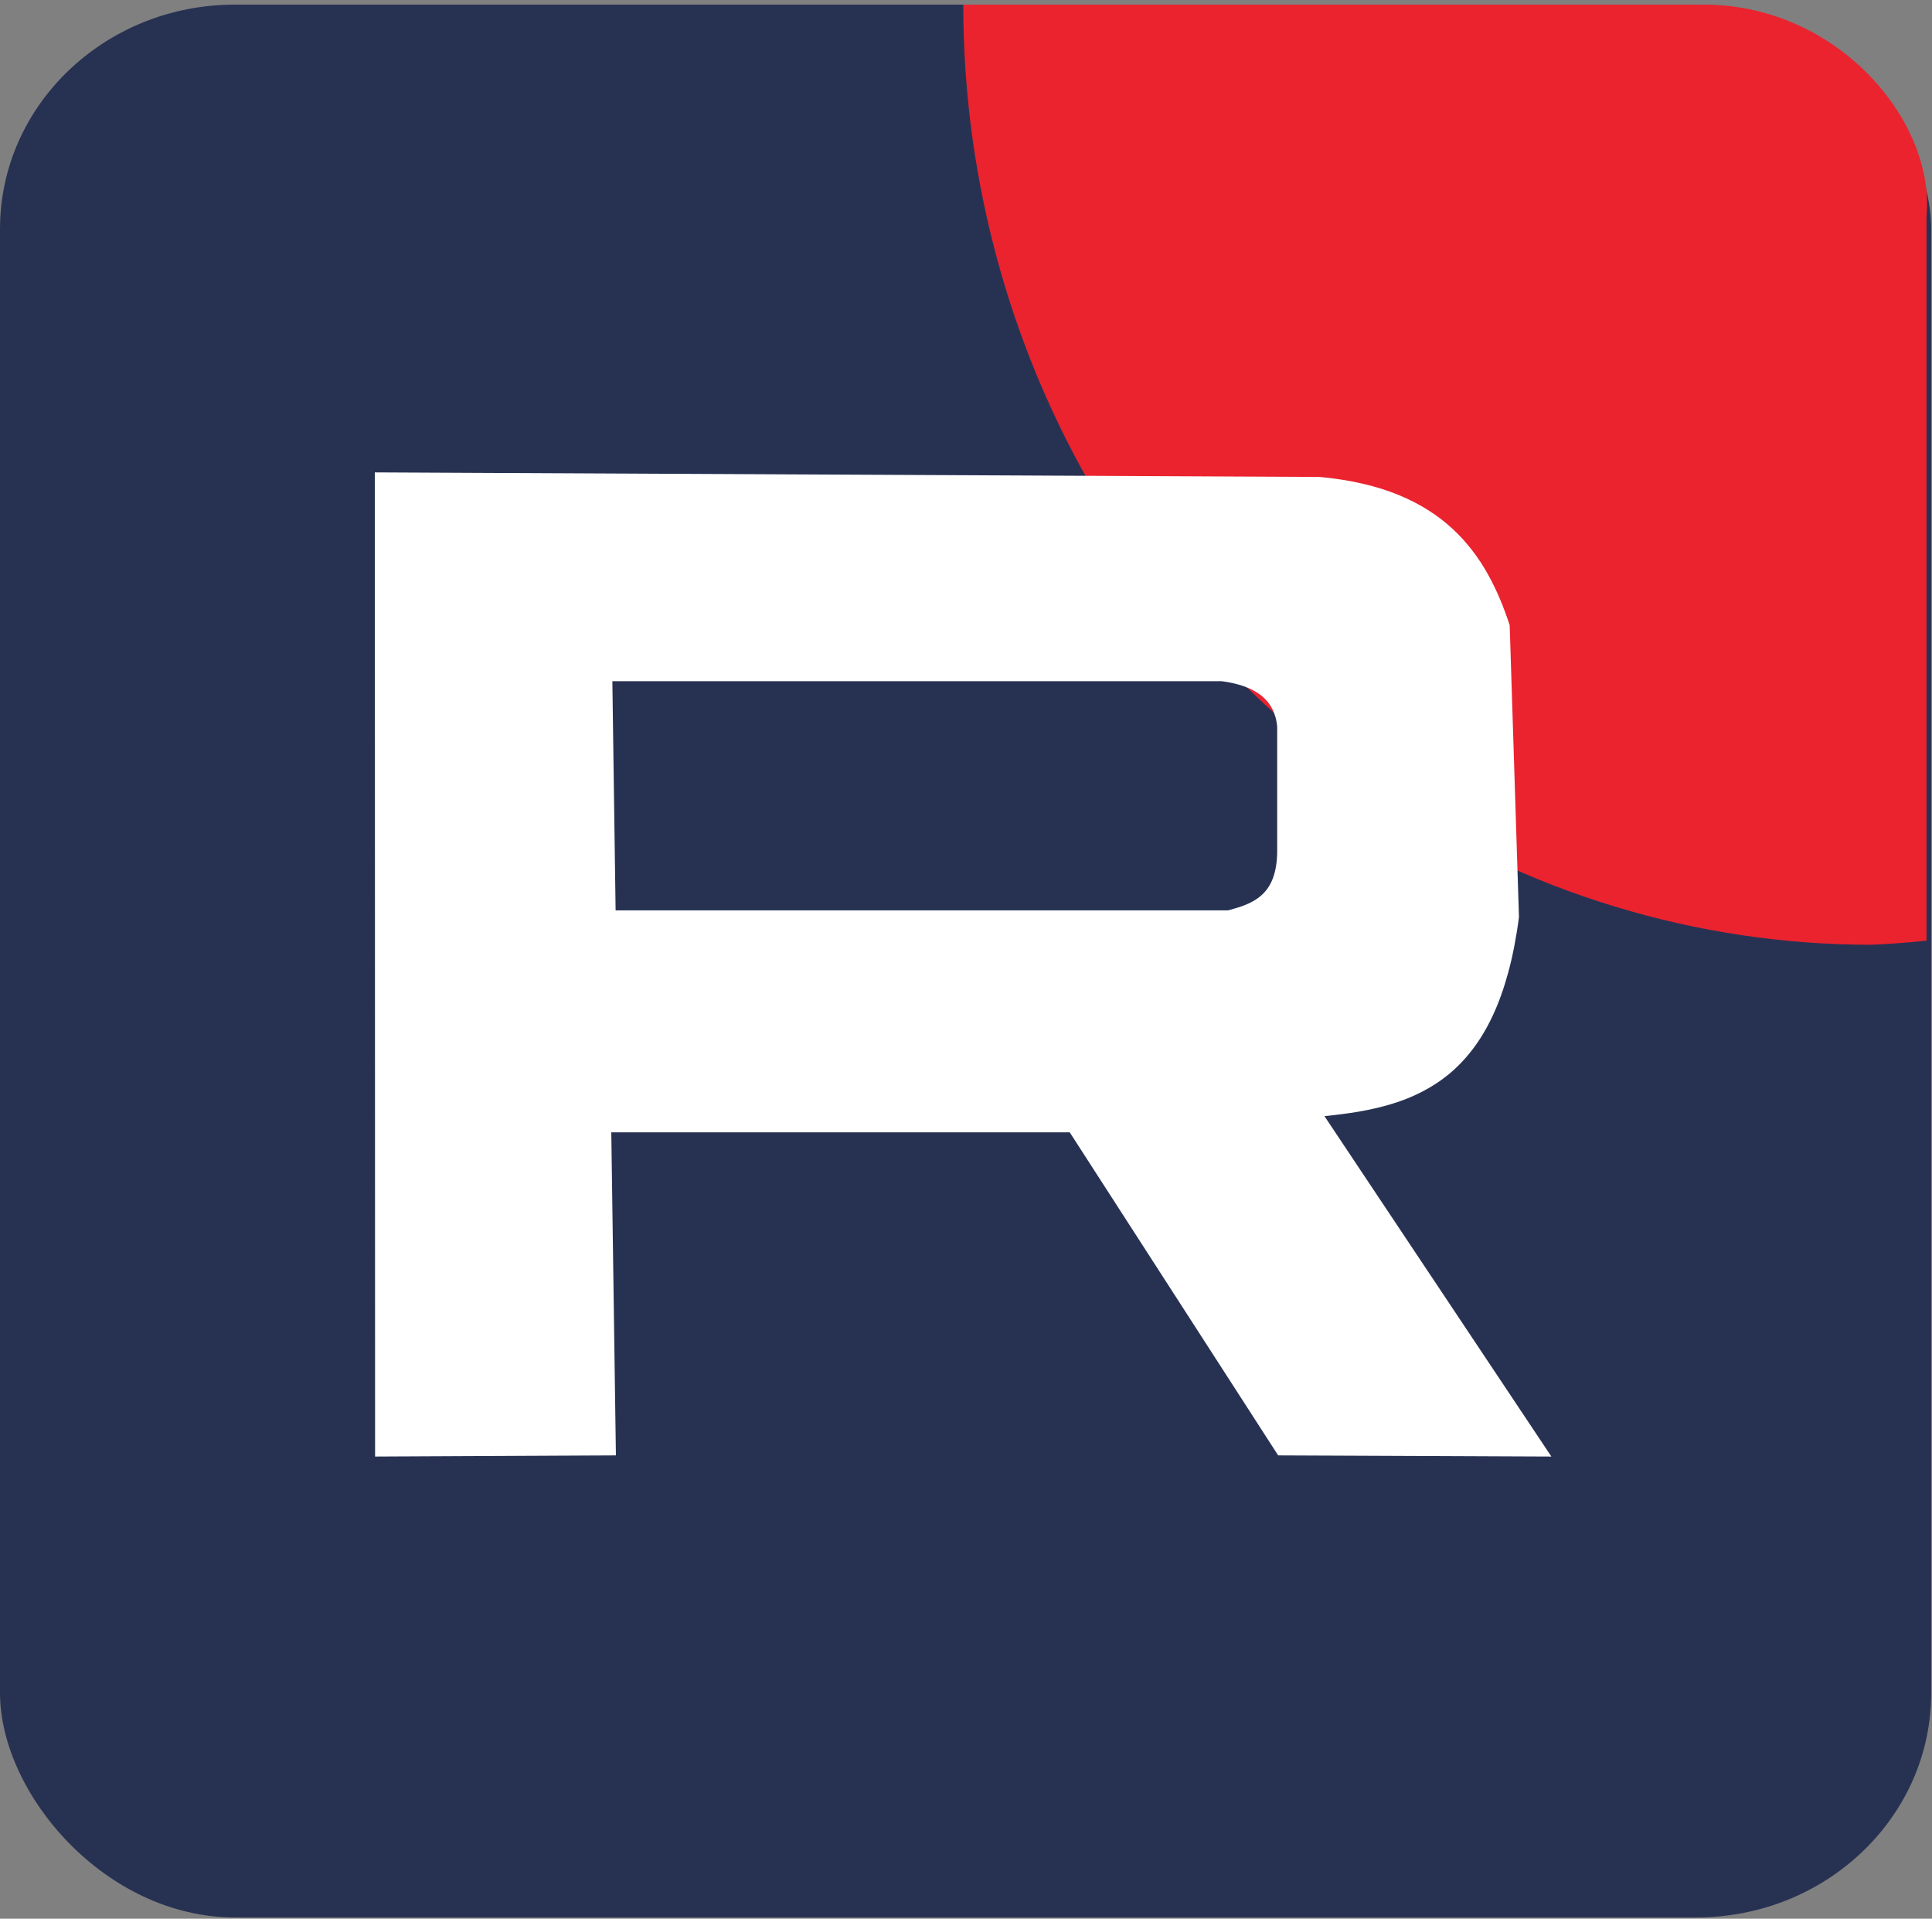
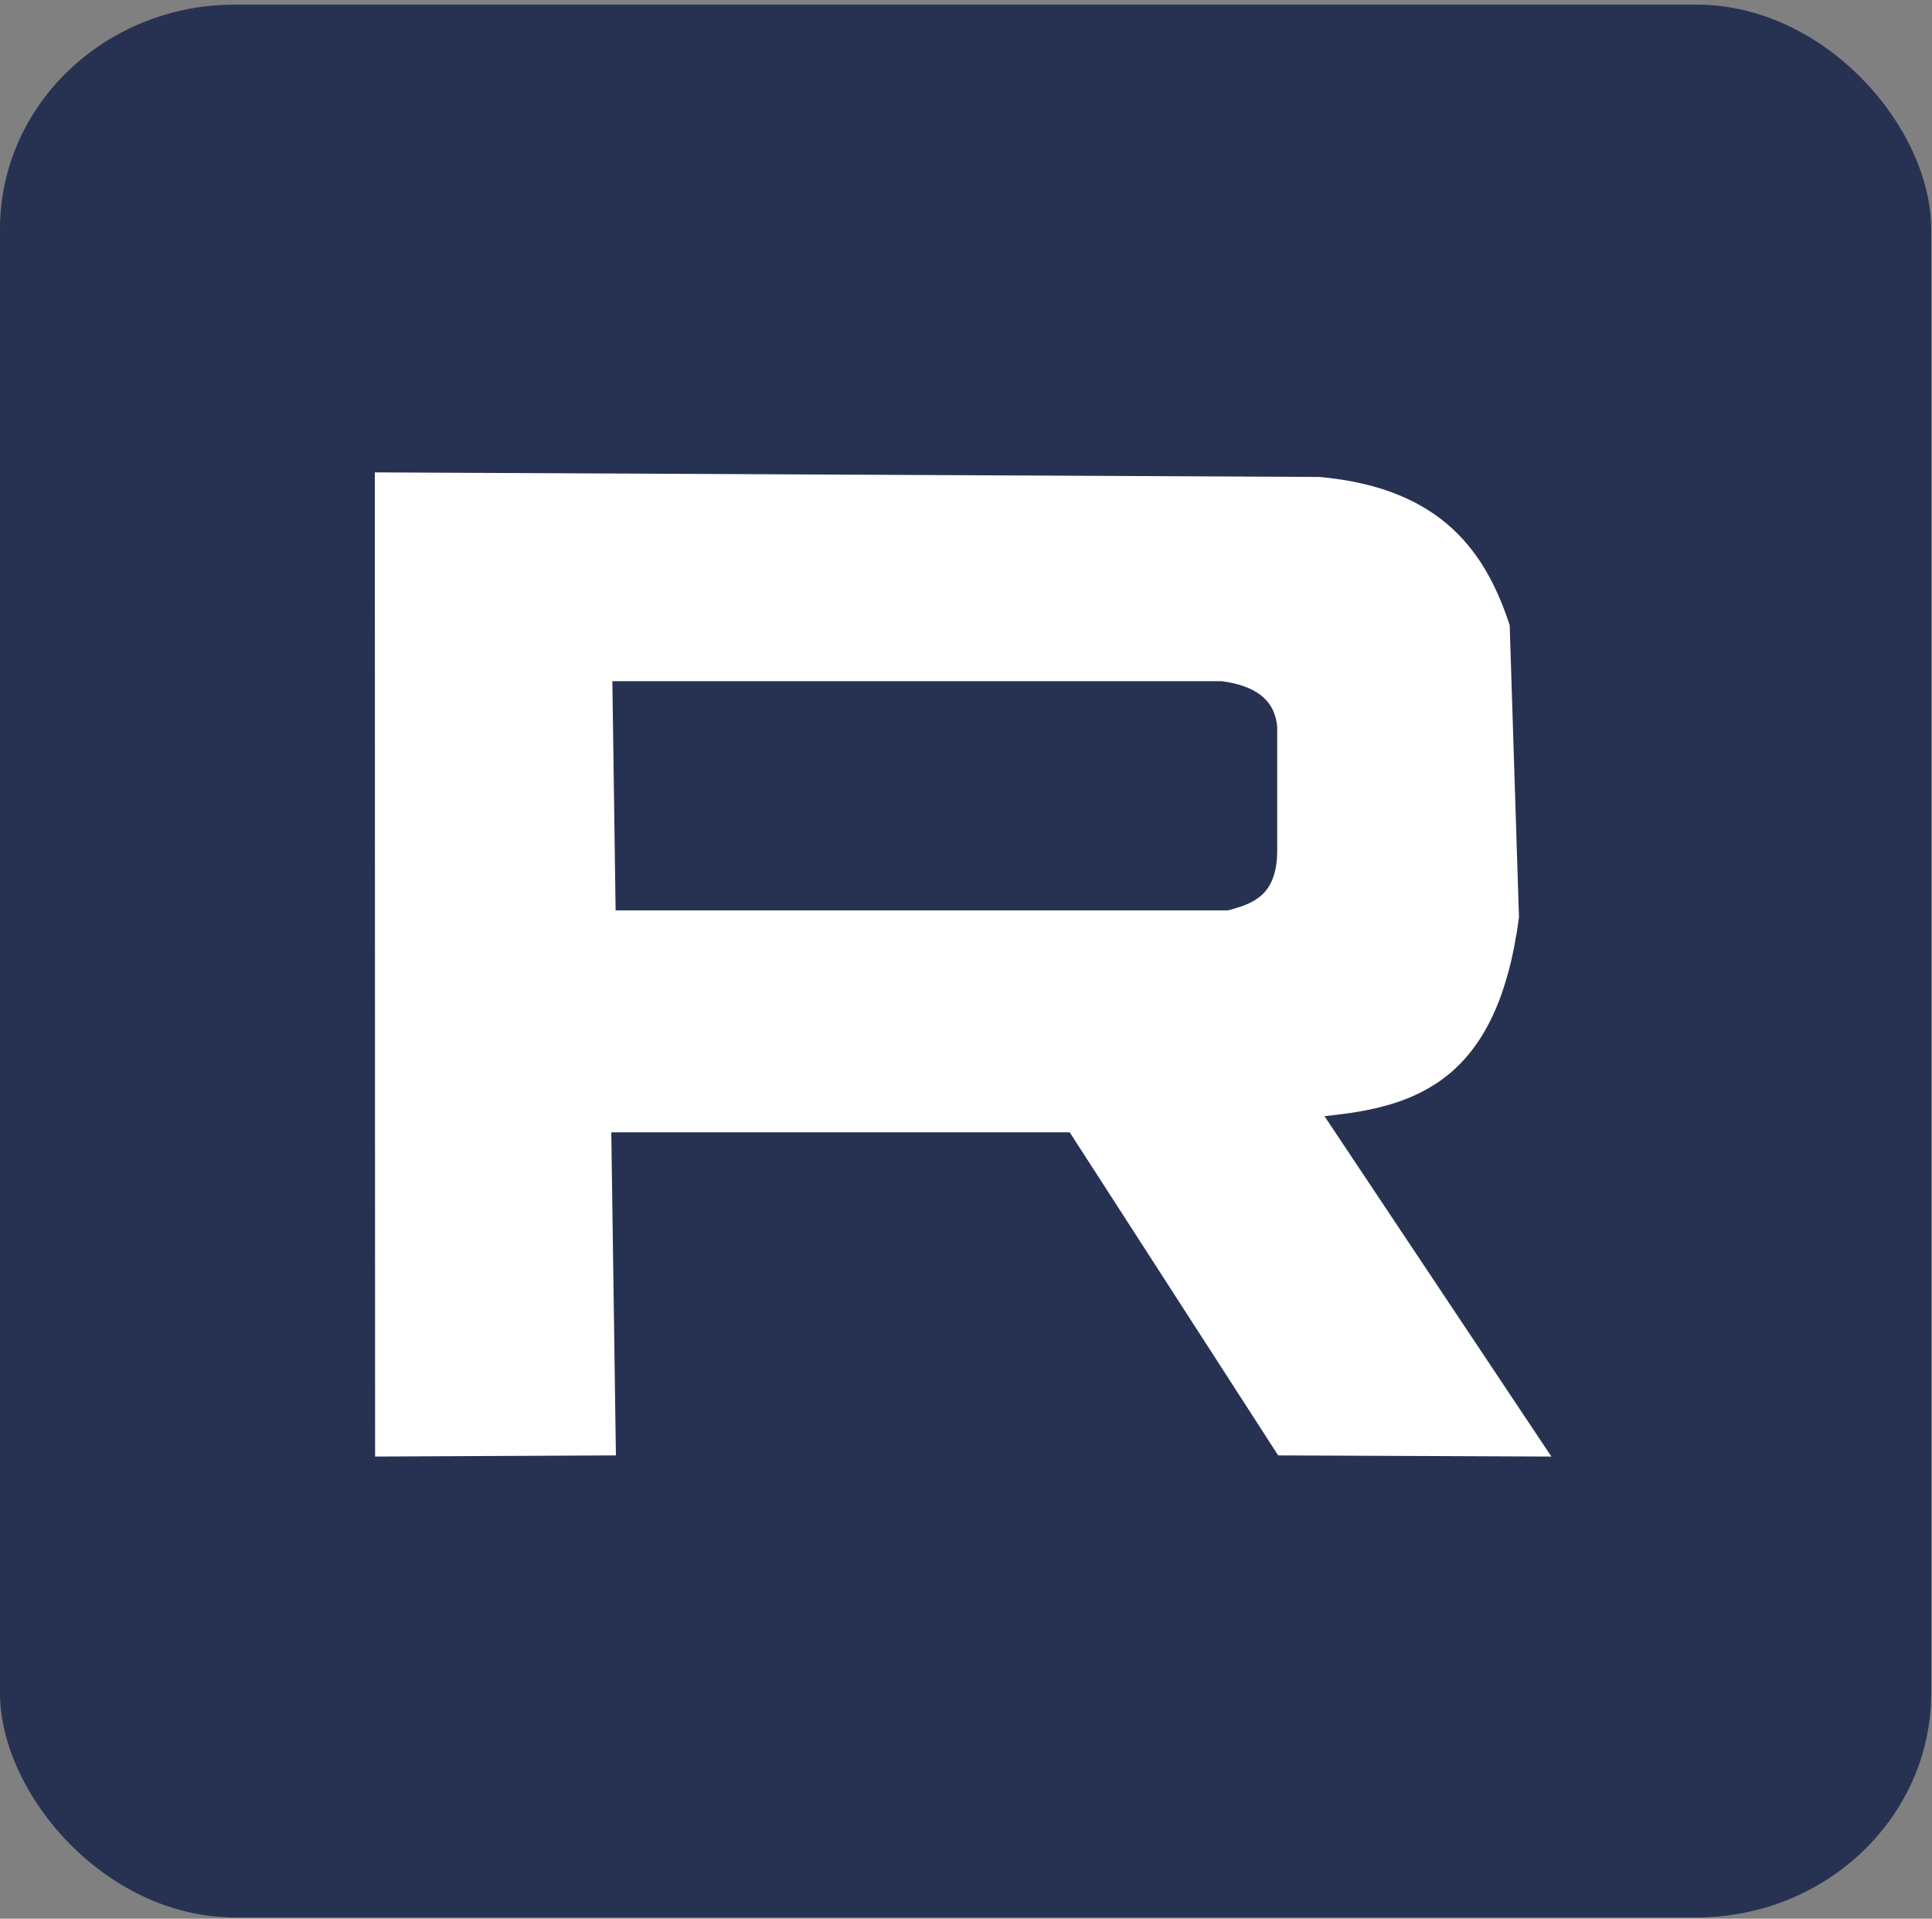
<svg xmlns="http://www.w3.org/2000/svg" xmlns:ns1="http://www.inkscape.org/namespaces/inkscape" xmlns:ns2="http://sodipodi.sourceforge.net/DTD/sodipodi-0.dtd" width="38.1mm" height="37.835mm" viewBox="0 0 38.1 37.835" version="1.1" id="svg1" xml:space="preserve" ns1:version="1.3 (0e150ed6c4, 2023-07-21)" ns2:docname="rutubeh.svg">
  <rect x="0" y="0" width="38.1" height="37.835" fill="#808080" stroke="none" />
  <ns2:namedview id="namedview1" pagecolor="#ffffff" bordercolor="#000000" borderopacity="0.25" ns1:showpageshadow="2" ns1:pageopacity="0.0" ns1:pagecheckerboard="0" ns1:deskcolor="#d1d1d1" ns1:document-units="mm" showguides="false" ns1:zoom="8.1941056" ns1:cx="107.76039" ns1:cy="32.523379" ns1:window-width="1920" ns1:window-height="1009" ns1:window-x="1072" ns1:window-y="363" ns1:window-maximized="1" ns1:current-layer="layer1" />
  <defs id="defs1" />
  <g ns1:label="Слой 1" ns1:groupmode="layer" id="layer1" transform="translate(-75.932,-198.079)">
    <rect style="fill:#273253;fill-opacity:1;stroke-width:0" id="rect3" width="38.084" height="37.719" x="75.932" y="198.17" rx="4.631" ry="4.425" />
-     <path d="M 113.924,216.628 V 202.341 c 0.172,-1.845 -1.704,-4.134 -4.338,-4.171 H 94.928 c 9e-5,0.883 0.061,1.764 0.182,2.638 0.121,0.874 0.303,1.738 0.543,2.585 0.24,0.847 0.538,1.675 0.892,2.478 0.354,0.803 0.763,1.579 1.224,2.322 0.461,0.743 0.972,1.45 1.531,2.118 0.558,0.667 1.161,1.292 1.806,1.87 0.644,0.578 1.328,1.108 2.045,1.585 0.717,0.477 1.466,0.901 2.242,1.268 0.775,0.367 1.575,0.676 2.393,0.924 0.818,0.249 1.652,0.437 2.496,0.562 0.844,0.126 1.695,0.189 2.547,0.189 0.366,-0.015 0.732,-0.043 1.096,-0.081 z" style="fill:#ea232f;fill-opacity:1;stroke-width:0" id="path6" ns2:nodetypes="ccccccccccccccccc" />
    <path d="m 83.324,207.394 0.005,19.407 4.749,-0.023 -0.091,-6.37 h 9.041 l 4.11,6.37 5.388,0.023 -4.475,-6.713 c 0.229,-0.023 0.454,-0.051 0.673,-0.088 0.11,-0.019 0.218,-0.041 0.325,-0.065 0.107,-0.025 0.212,-0.052 0.315,-0.083 0.103,-0.031 0.204,-0.066 0.303,-0.105 0.099,-0.039 0.197,-0.083 0.291,-0.131 0.095,-0.048 0.187,-0.101 0.277,-0.159 0.09,-0.058 0.178,-0.122 0.263,-0.191 0.085,-0.07 0.166,-0.145 0.245,-0.227 0.079,-0.082 0.155,-0.171 0.228,-0.266 0.073,-0.096 0.143,-0.198 0.209,-0.309 0.066,-0.11 0.129,-0.228 0.188,-0.354 0.059,-0.126 0.115,-0.261 0.166,-0.404 0.051,-0.143 0.099,-0.296 0.143,-0.457 0.044,-0.162 0.083,-0.332 0.118,-0.513 0.035,-0.181 0.066,-0.372 0.092,-0.573 l -0.183,-5.754 c -0.056,-0.172 -0.118,-0.343 -0.189,-0.511 -0.035,-0.084 -0.073,-0.167 -0.113,-0.25 -0.04,-0.082 -0.082,-0.164 -0.127,-0.244 -0.045,-0.08 -0.092,-0.159 -0.143,-0.237 -0.051,-0.077 -0.105,-0.154 -0.162,-0.228 -0.057,-0.074 -0.117,-0.147 -0.181,-0.218 -0.064,-0.071 -0.132,-0.139 -0.203,-0.206 -0.071,-0.066 -0.147,-0.131 -0.226,-0.192 -0.08,-0.062 -0.164,-0.121 -0.252,-0.177 -0.088,-0.056 -0.181,-0.11 -0.279,-0.161 -0.098,-0.051 -0.201,-0.098 -0.309,-0.143 -0.108,-0.044 -0.221,-0.086 -0.339,-0.123 -0.118,-0.037 -0.242,-0.071 -0.372,-0.101 -0.13,-0.03 -0.265,-0.057 -0.406,-0.079 -0.141,-0.022 -0.289,-0.041 -0.443,-0.055 z m 4.684,4.117 h 12.012 c 0.078,0.01 0.153,0.023 0.225,0.039 0.072,0.016 0.14,0.035 0.204,0.057 0.064,0.022 0.125,0.048 0.181,0.076 0.056,0.029 0.108,0.061 0.156,0.097 0.048,0.036 0.09,0.076 0.129,0.12 0.038,0.044 0.072,0.092 0.1,0.145 0.028,0.052 0.051,0.11 0.069,0.171 0.018,0.061 0.029,0.127 0.035,0.198 v 2.454 c -0.001,0.11 -0.009,0.208 -0.024,0.296 -0.015,0.088 -0.036,0.167 -0.062,0.237 -0.027,0.07 -0.059,0.131 -0.096,0.186 -0.037,0.054 -0.078,0.101 -0.124,0.142 -0.045,0.041 -0.094,0.076 -0.145,0.107 -0.052,0.031 -0.106,0.057 -0.163,0.081 -0.113,0.047 -0.234,0.081 -0.355,0.114 H 88.072 Z" style="stroke-width:0;fill:#ffffff;fill-opacity:1" id="path3" ns2:nodetypes="cccccccccsssccccscscccccccccccccccccccccccscsscscccscscccccc" />
  </g>
</svg>